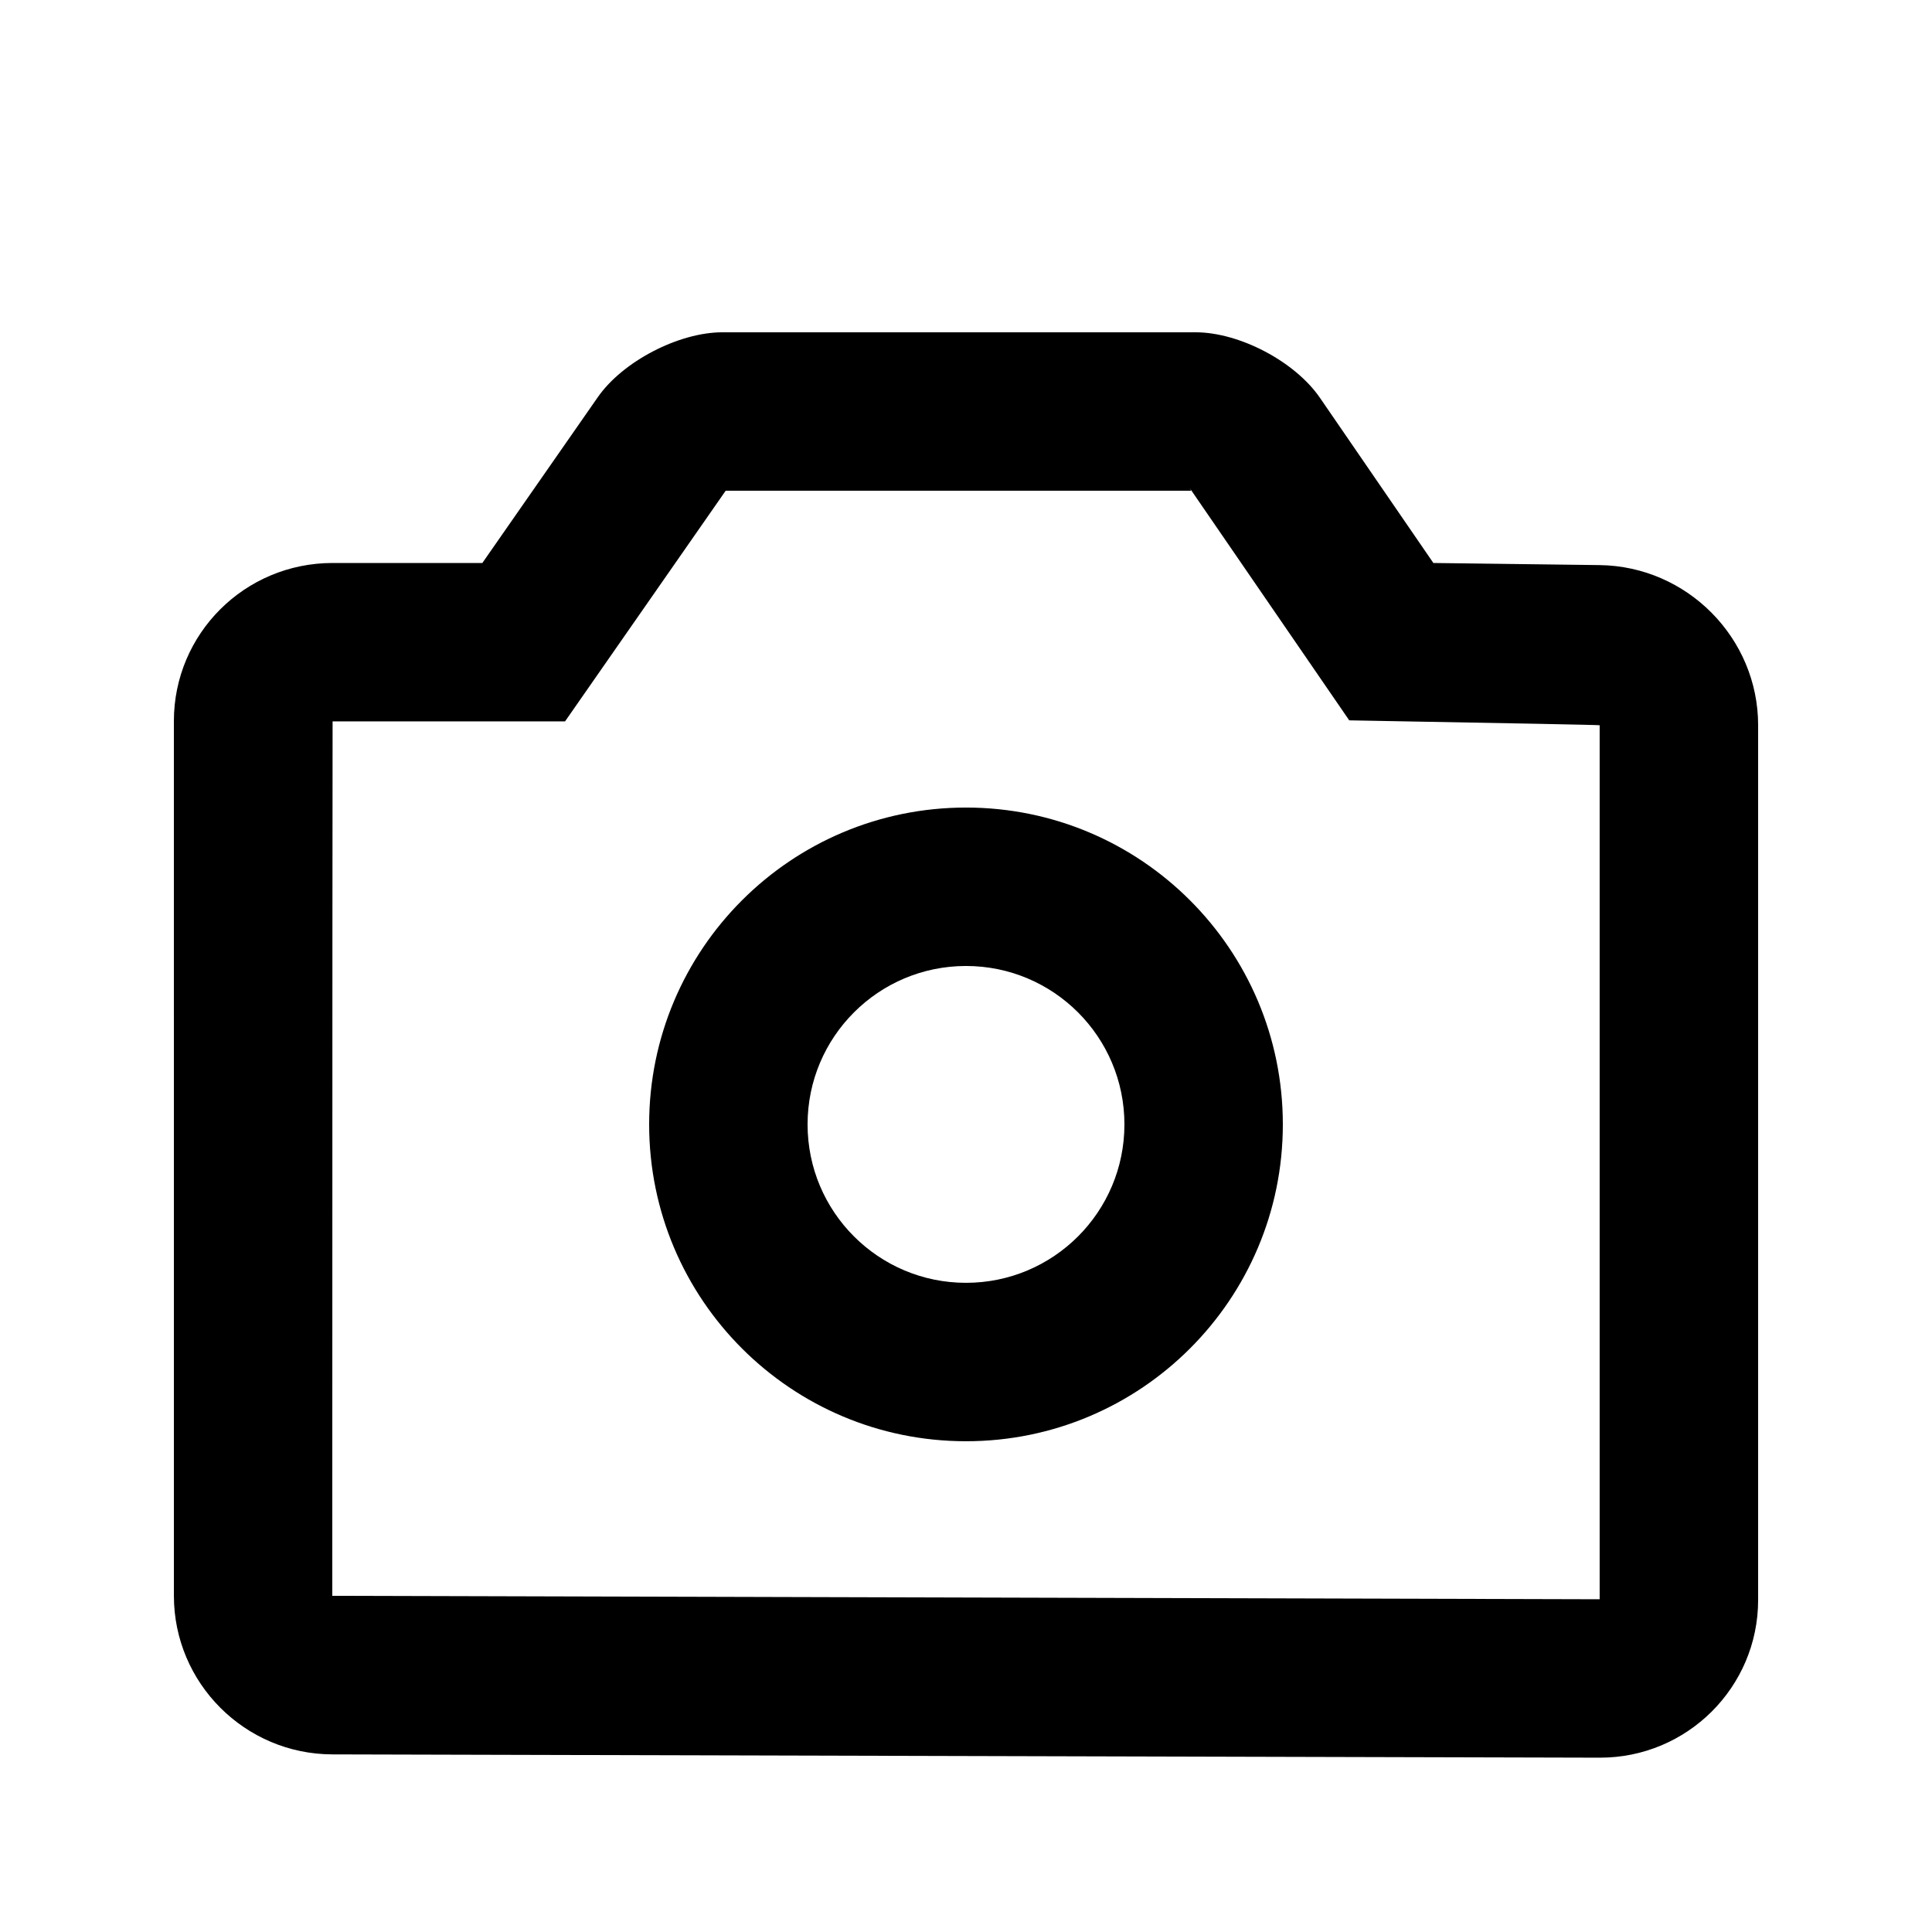
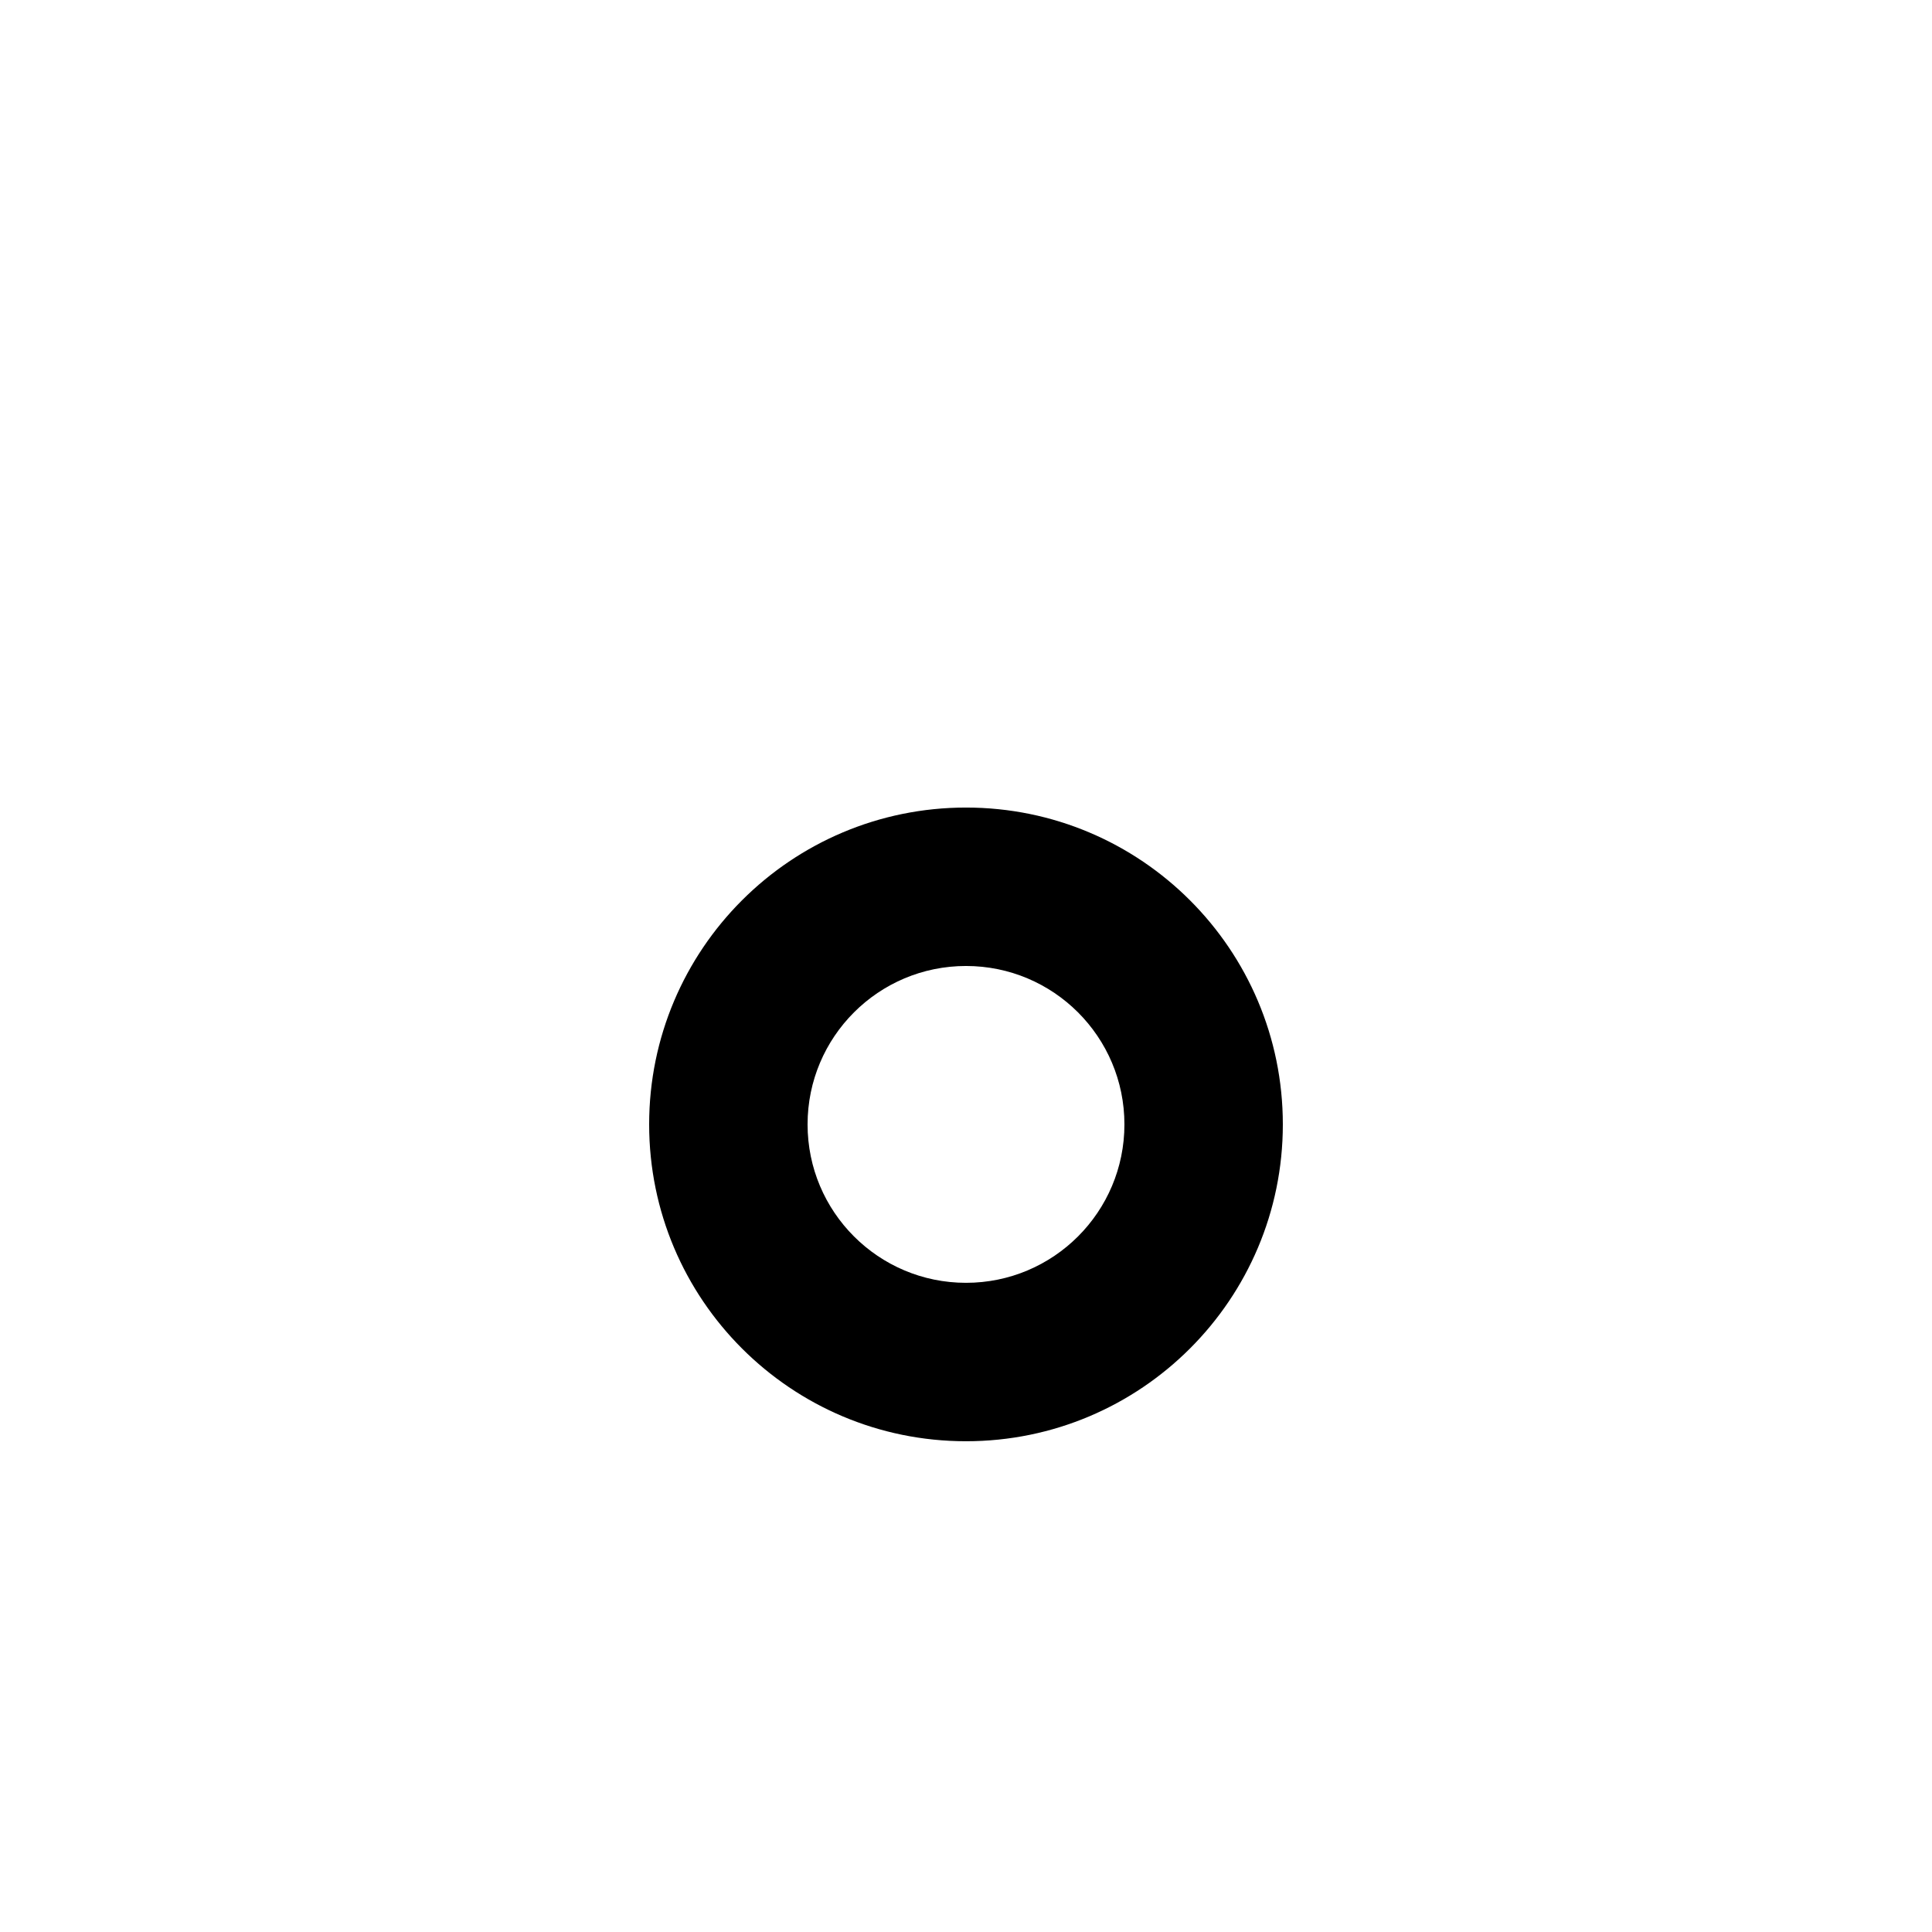
<svg xmlns="http://www.w3.org/2000/svg" fill="#000000" width="800px" height="800px" version="1.1" viewBox="144 144 512 512">
  <g>
-     <path d="m232.06 335.11c0 0.016-0.012 0.039 0 0.051zm269.5-0.211-42.387-61.719c0.289 0.422 0.414 0.695 0.461 0.863 0.375 0.051 0.672 0 1.191 0h-125.39c1.051-0.168 1.176-0.422 1.438-0.801l-43.133 61.938h-61.598c-0.035 0-0.066 77.242-0.086 231.73 0-0.02 111.96 0.285 335.87 0.91v-231.62c0-0.086-22.125-0.516-66.371-1.301zm-311.48 0.211c0-23.148 18.754-41.914 42.07-41.914h39.676l30.602-43.945c6.613-9.496 21.457-17.191 33.016-17.191h125.39c11.621 0 26.355 7.742 32.957 17.355l30.066 43.781 44.043 0.559c23.211 0.293 42.023 19.332 42.023 42.445v231.8c0 23.145-18.855 41.863-41.984 41.801l-335.87-0.871c-23.188-0.062-41.984-18.91-41.984-42.023z" />
    <path d="m400 483.96c23.188 0 41.984-18.797 41.984-41.98 0-23.188-18.797-41.984-41.984-41.984s-41.984 18.797-41.984 41.984c0 23.184 18.797 41.98 41.984 41.98zm0 41.984c-46.375 0-83.969-37.594-83.969-83.965 0-46.375 37.594-83.969 83.969-83.969 46.371 0 83.965 37.594 83.965 83.969 0 46.371-37.594 83.965-83.965 83.965z" />
  </g>
</svg>